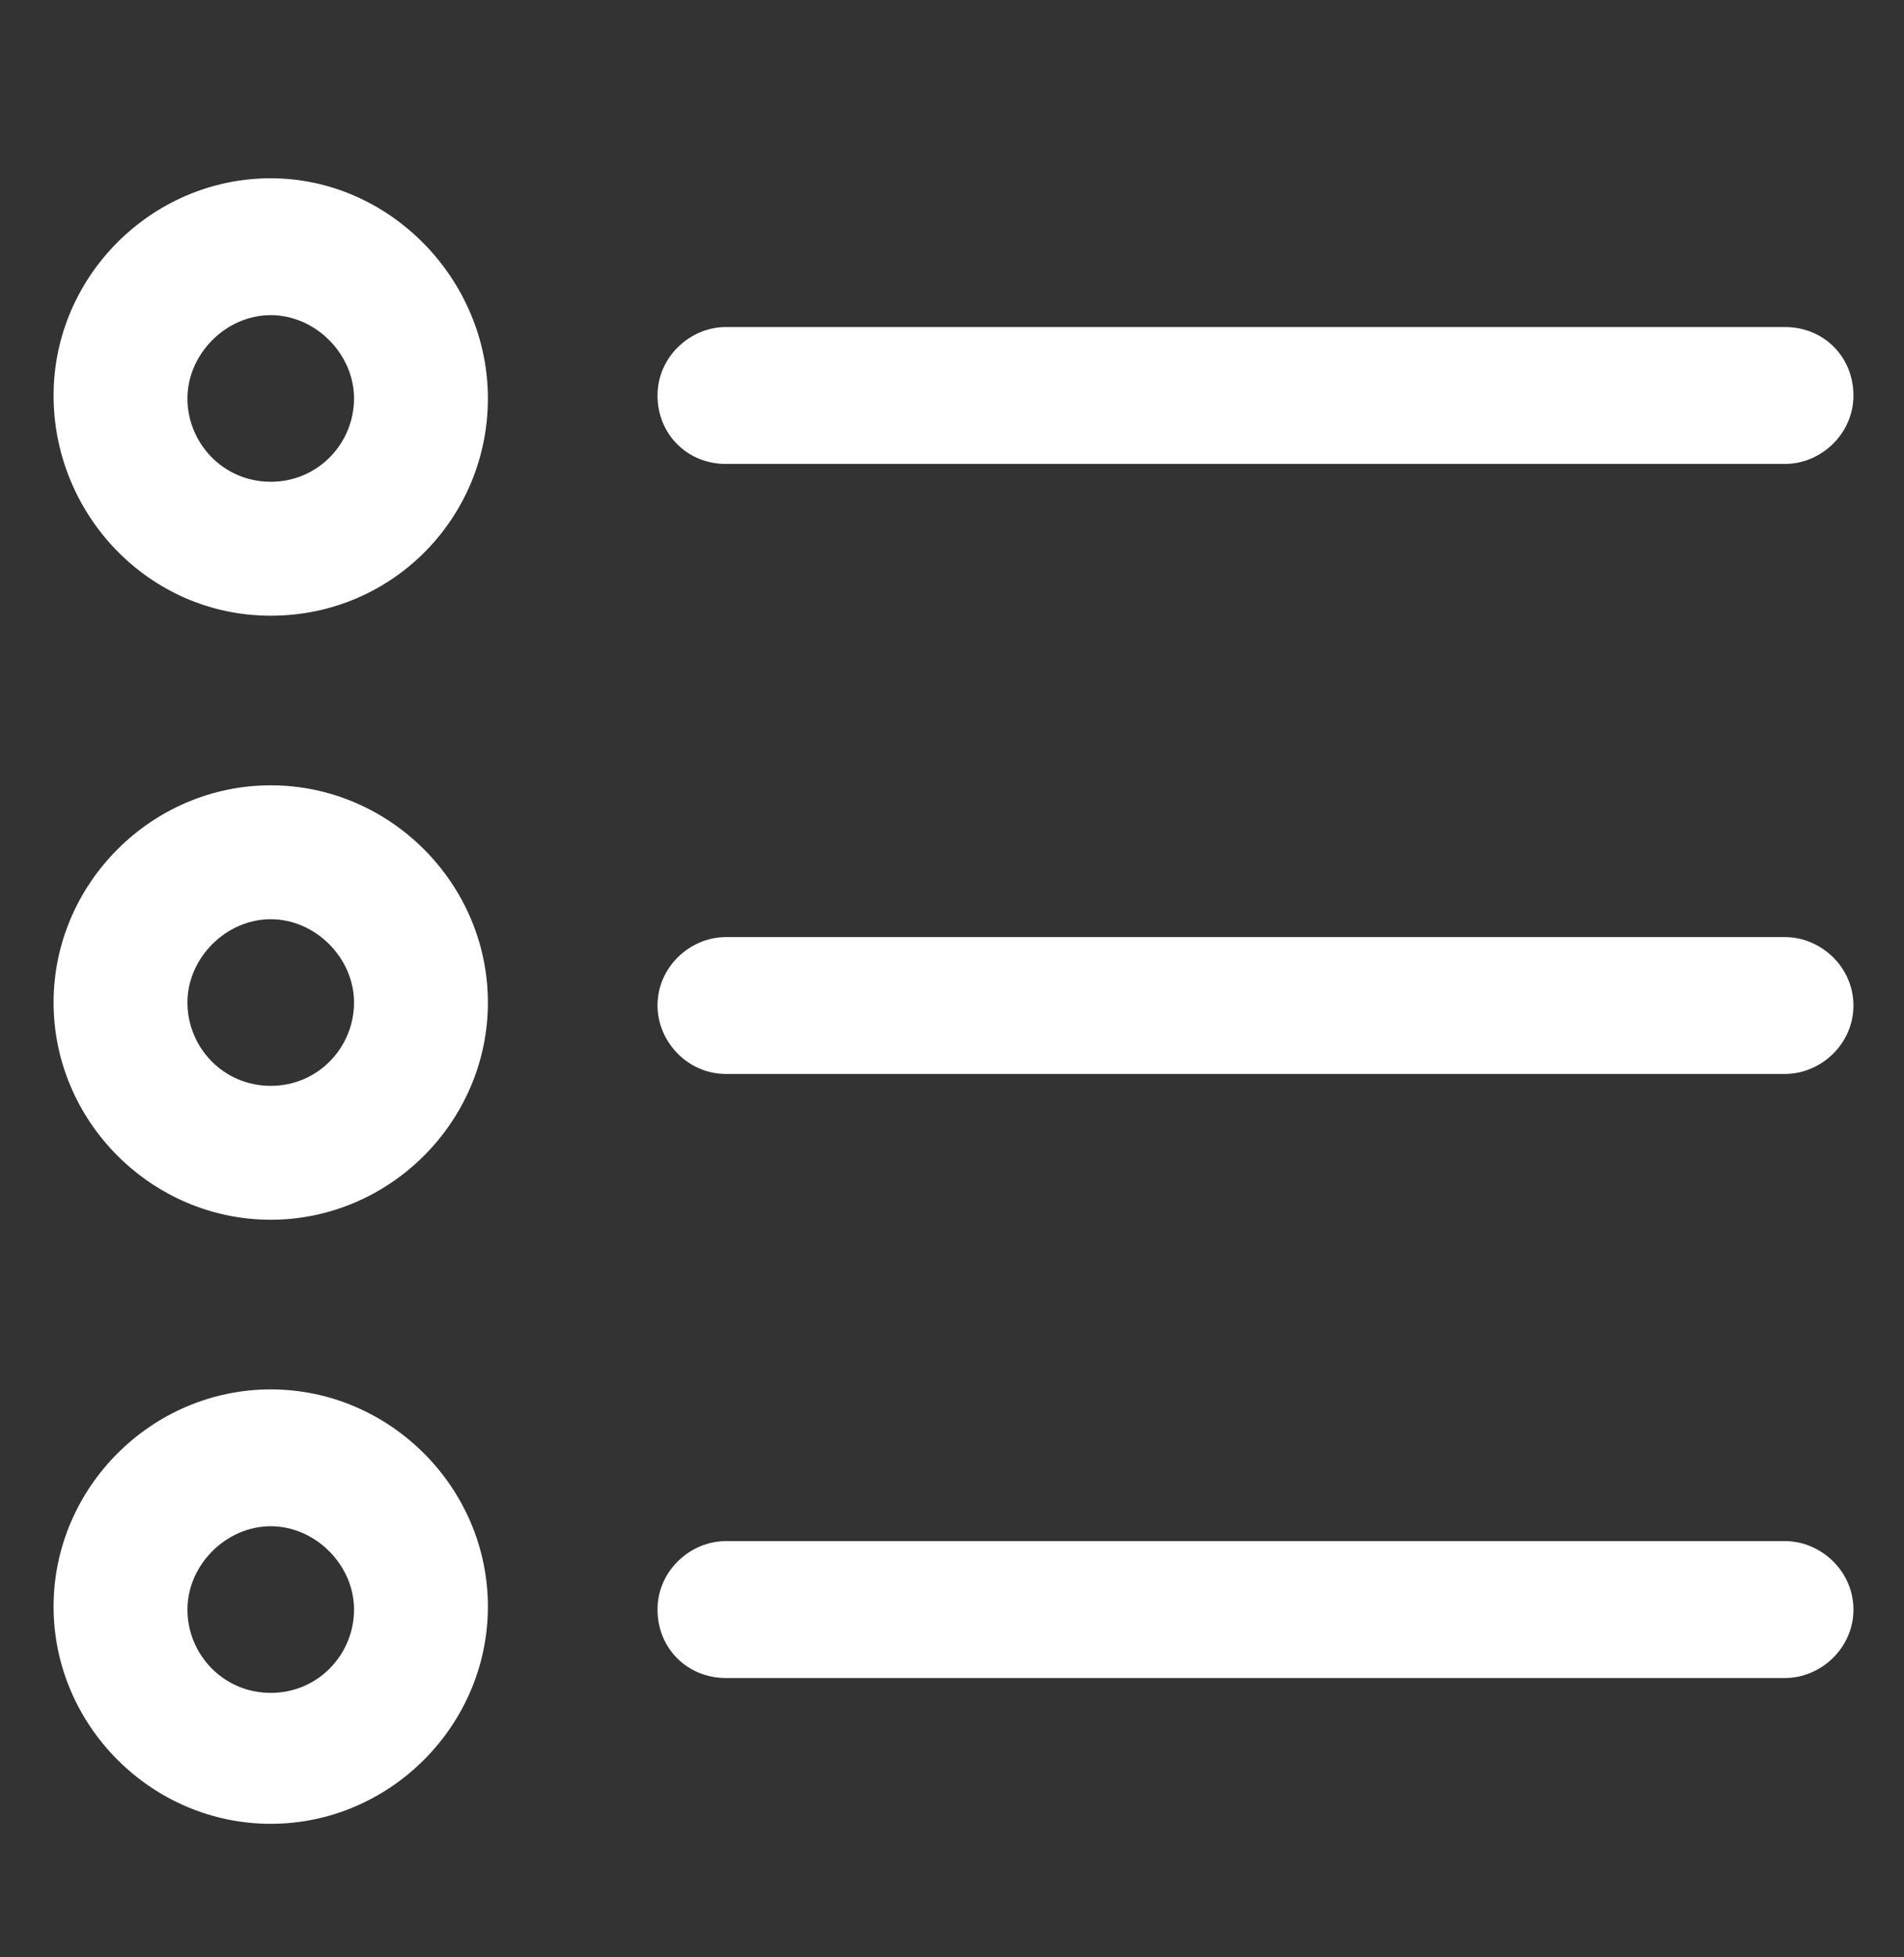
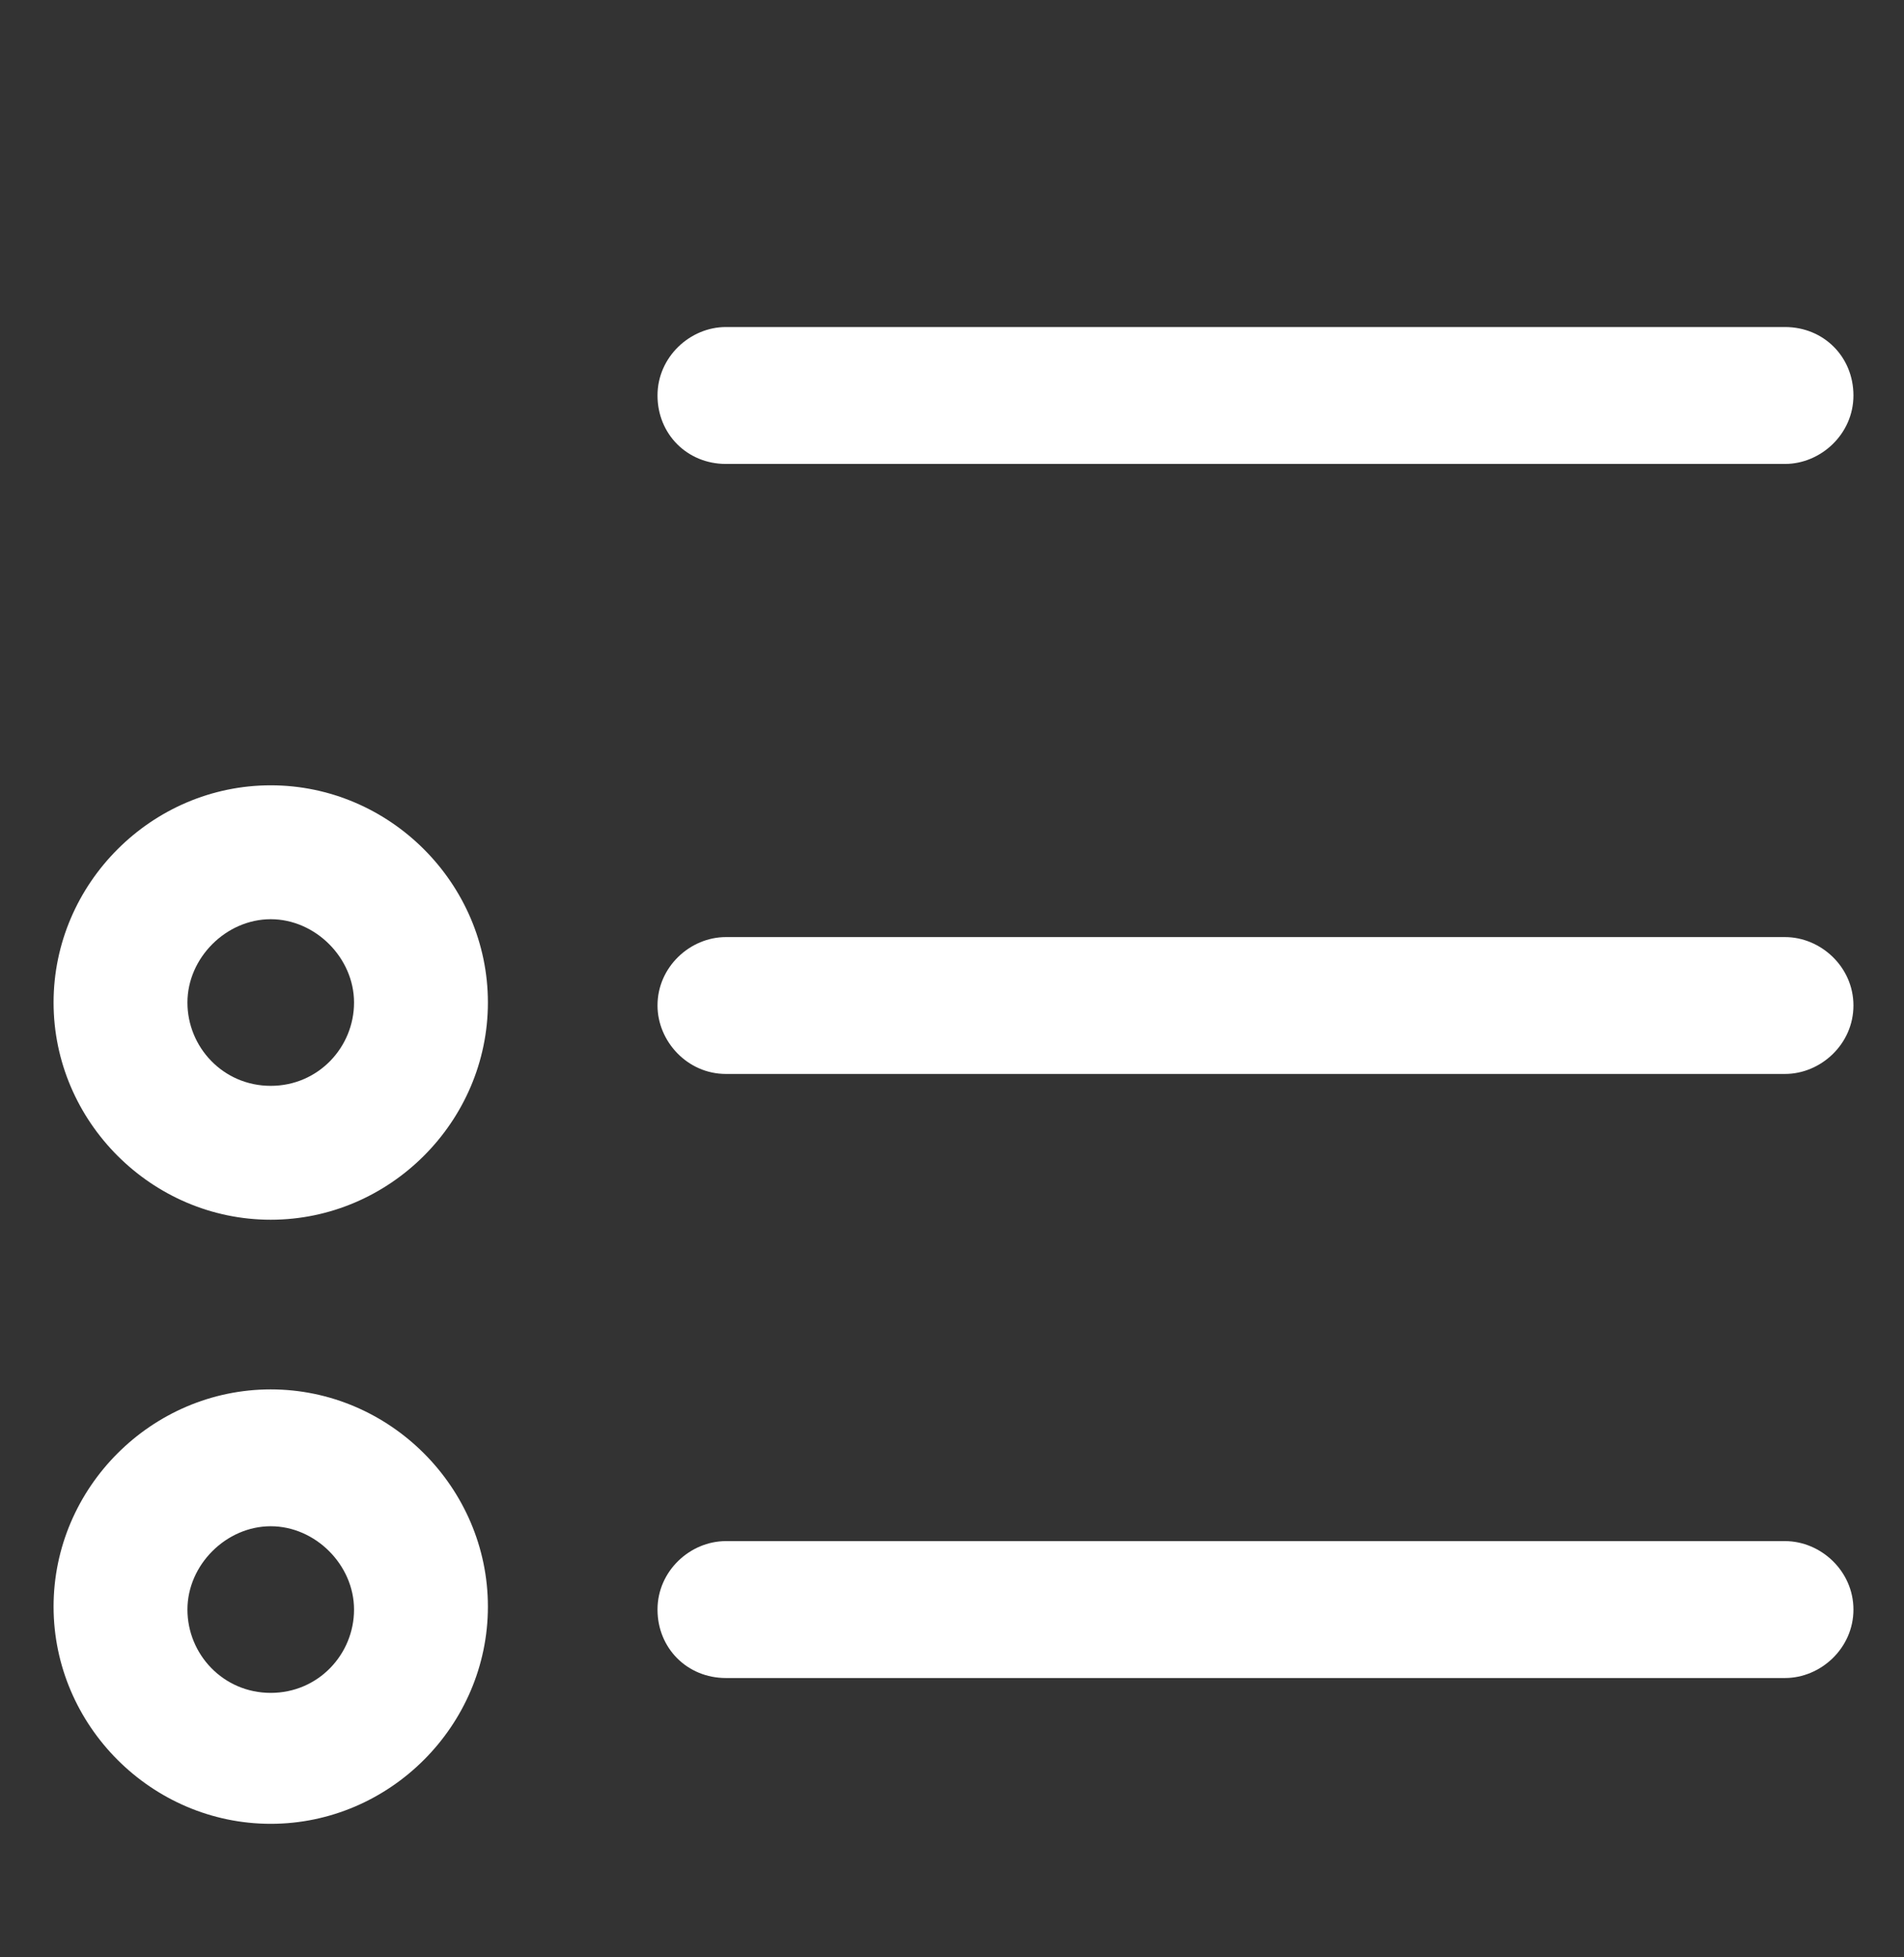
<svg xmlns="http://www.w3.org/2000/svg" width="36" height="37" viewBox="0 0 36 37" fill="none">
  <rect x="0" y="0" width="36" height="37" fill="#333333" stroke="none" />
-   <path d="M5.119 3.37C2.869 3.37 1.013 5.226 1.013 7.476C1.013 9.726 2.813 11.639 5.119 11.639C7.425 11.639 9.225 9.782 9.225 7.532C9.225 5.282 7.369 3.37 5.119 3.37ZM5.119 9.107C4.219 9.107 3.544 8.376 3.544 7.532C3.544 6.689 4.275 5.957 5.119 5.957C5.963 5.957 6.694 6.689 6.694 7.532C6.694 8.376 6.019 9.107 5.119 9.107Z" fill="white" />
  <path d="M5.119 14.845C2.869 14.845 1.013 16.701 1.013 18.951C1.013 21.201 2.869 23.057 5.119 23.057C7.369 23.057 9.225 21.201 9.225 18.951C9.225 16.701 7.369 14.845 5.119 14.845ZM5.119 20.526C4.219 20.526 3.544 19.795 3.544 18.951C3.544 18.107 4.275 17.376 5.119 17.376C5.963 17.376 6.694 18.107 6.694 18.951C6.694 19.795 6.019 20.526 5.119 20.526Z" fill="white" />
  <path d="M5.119 26.264C2.869 26.264 1.013 28.12 1.013 30.37C1.013 32.62 2.869 34.476 5.119 34.476C7.369 34.476 9.225 32.62 9.225 30.37C9.225 28.12 7.369 26.264 5.119 26.264ZM5.119 32.001C4.219 32.001 3.544 31.27 3.544 30.426C3.544 29.582 4.275 28.851 5.119 28.851C5.963 28.851 6.694 29.582 6.694 30.426C6.694 31.27 6.019 32.001 5.119 32.001Z" fill="white" />
  <path d="M13.725 8.77H33.75C34.425 8.77 35.044 8.207 35.044 7.476C35.044 6.745 34.482 6.182 33.75 6.182H13.725C13.05 6.182 12.432 6.745 12.432 7.476C12.432 8.207 12.994 8.77 13.725 8.77Z" fill="white" />
  <path d="M33.75 17.714H13.725C13.05 17.714 12.432 18.276 12.432 19.007C12.432 19.682 12.994 20.301 13.725 20.301H33.75C34.425 20.301 35.044 19.739 35.044 19.007C35.044 18.276 34.425 17.714 33.75 17.714Z" fill="white" />
  <path d="M33.75 29.132H13.725C13.05 29.132 12.432 29.695 12.432 30.426C12.432 31.157 12.994 31.72 13.725 31.72H33.75C34.425 31.72 35.044 31.157 35.044 30.426C35.044 29.695 34.425 29.132 33.75 29.132Z" fill="white" />
</svg>